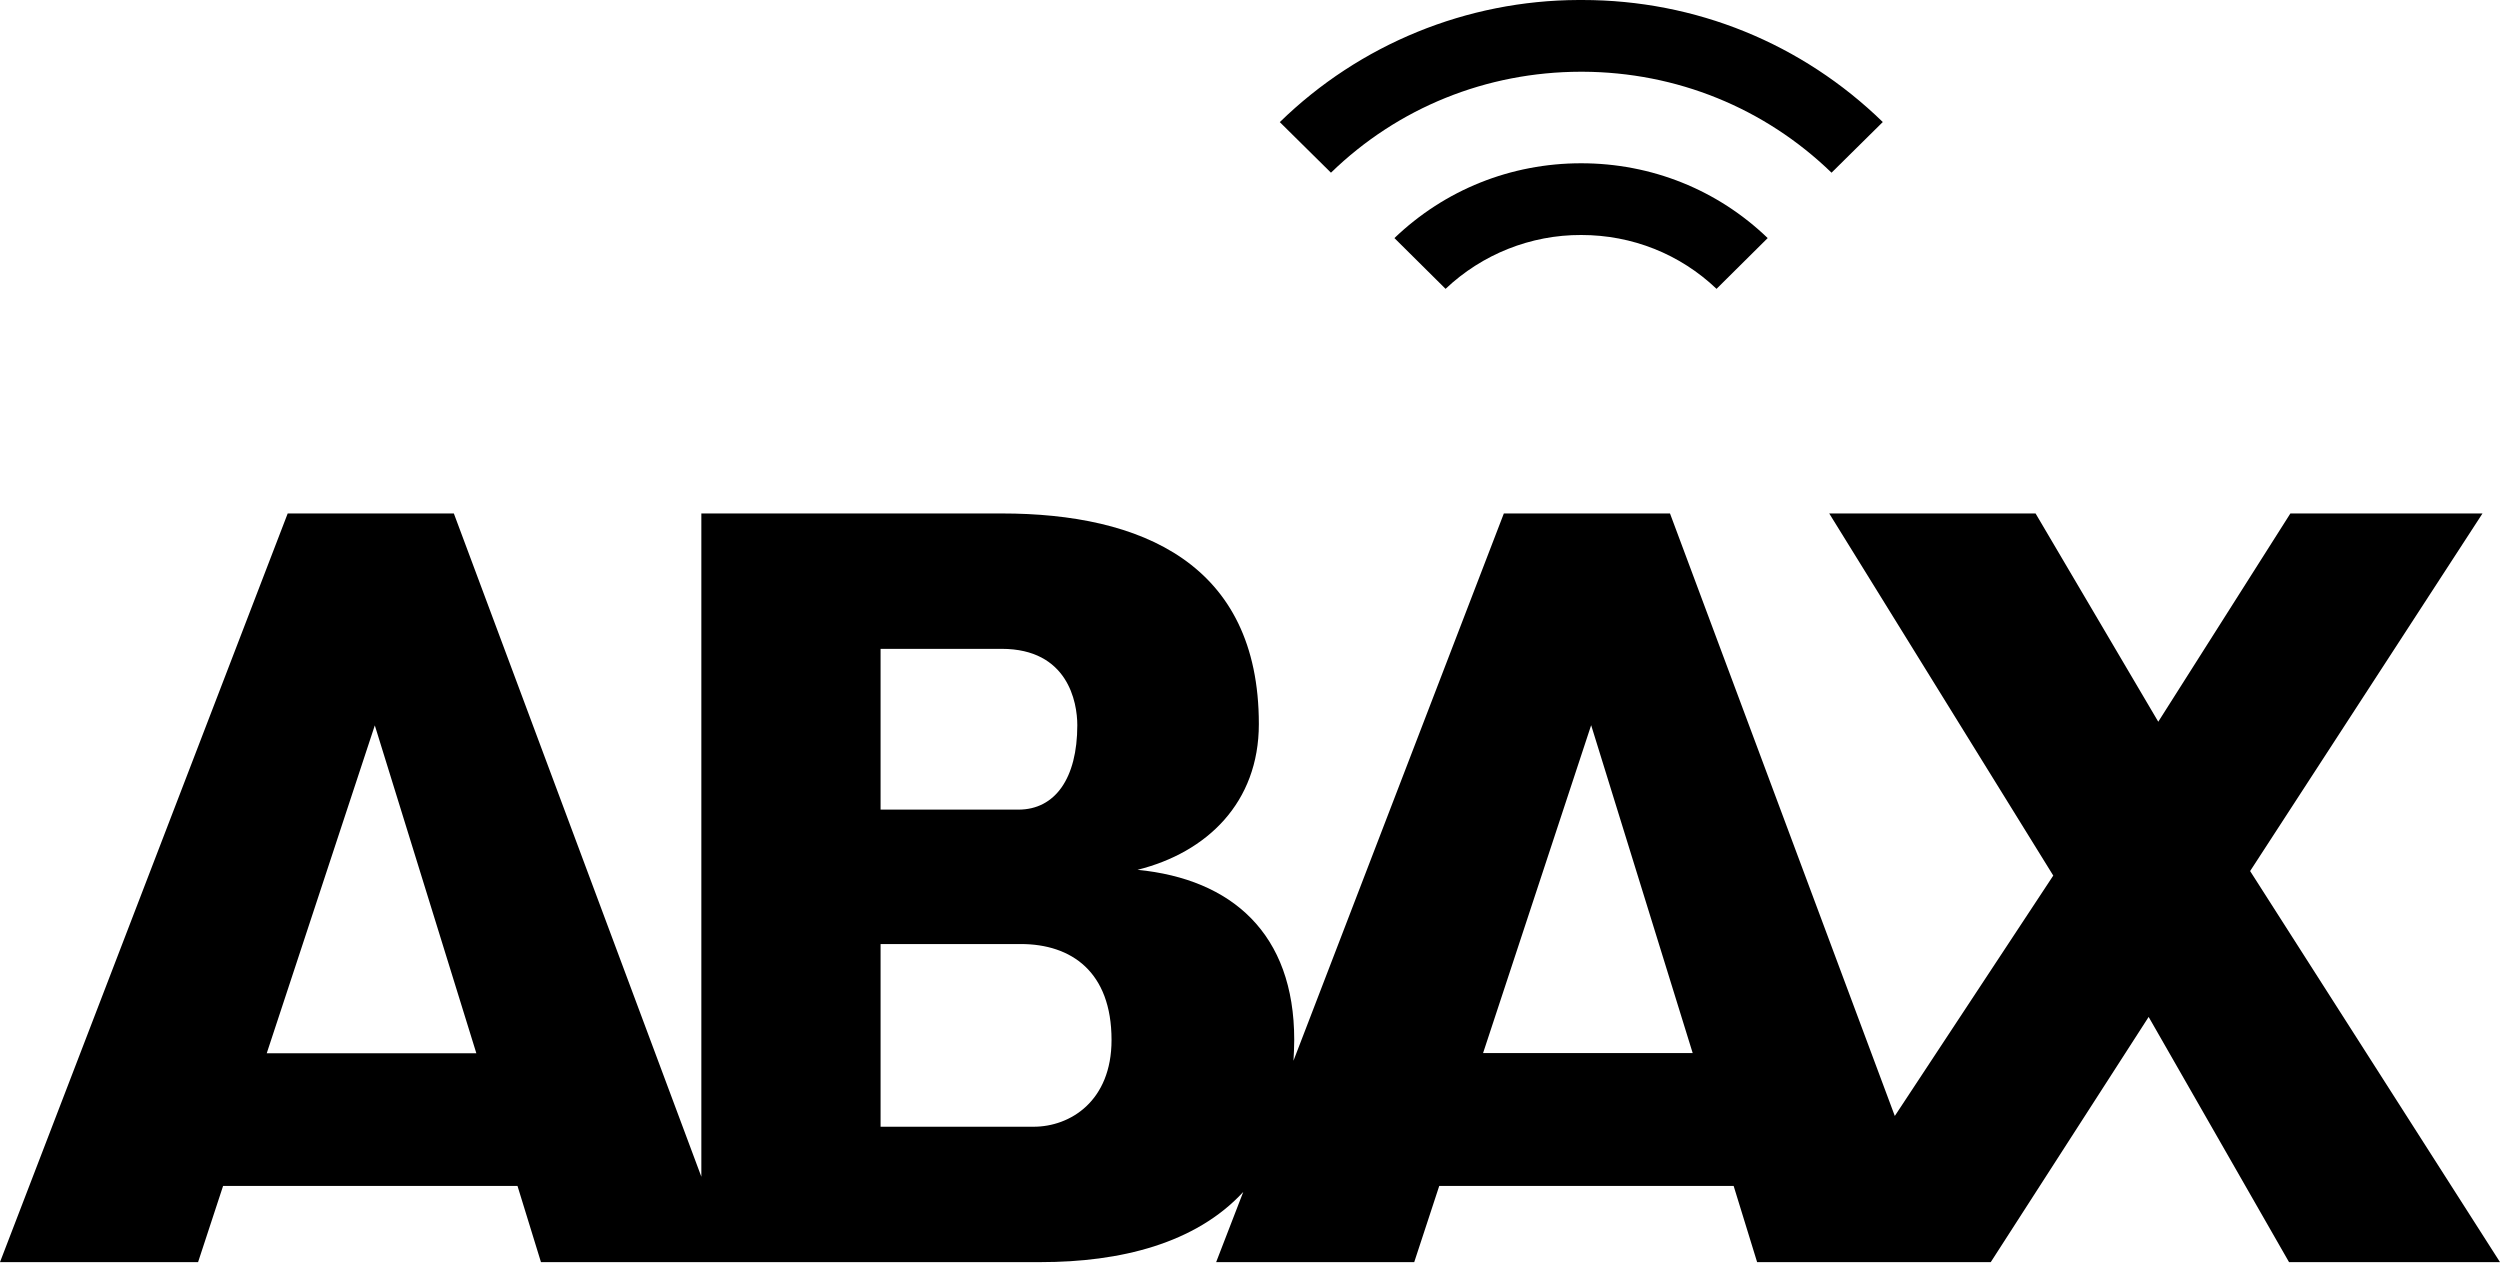
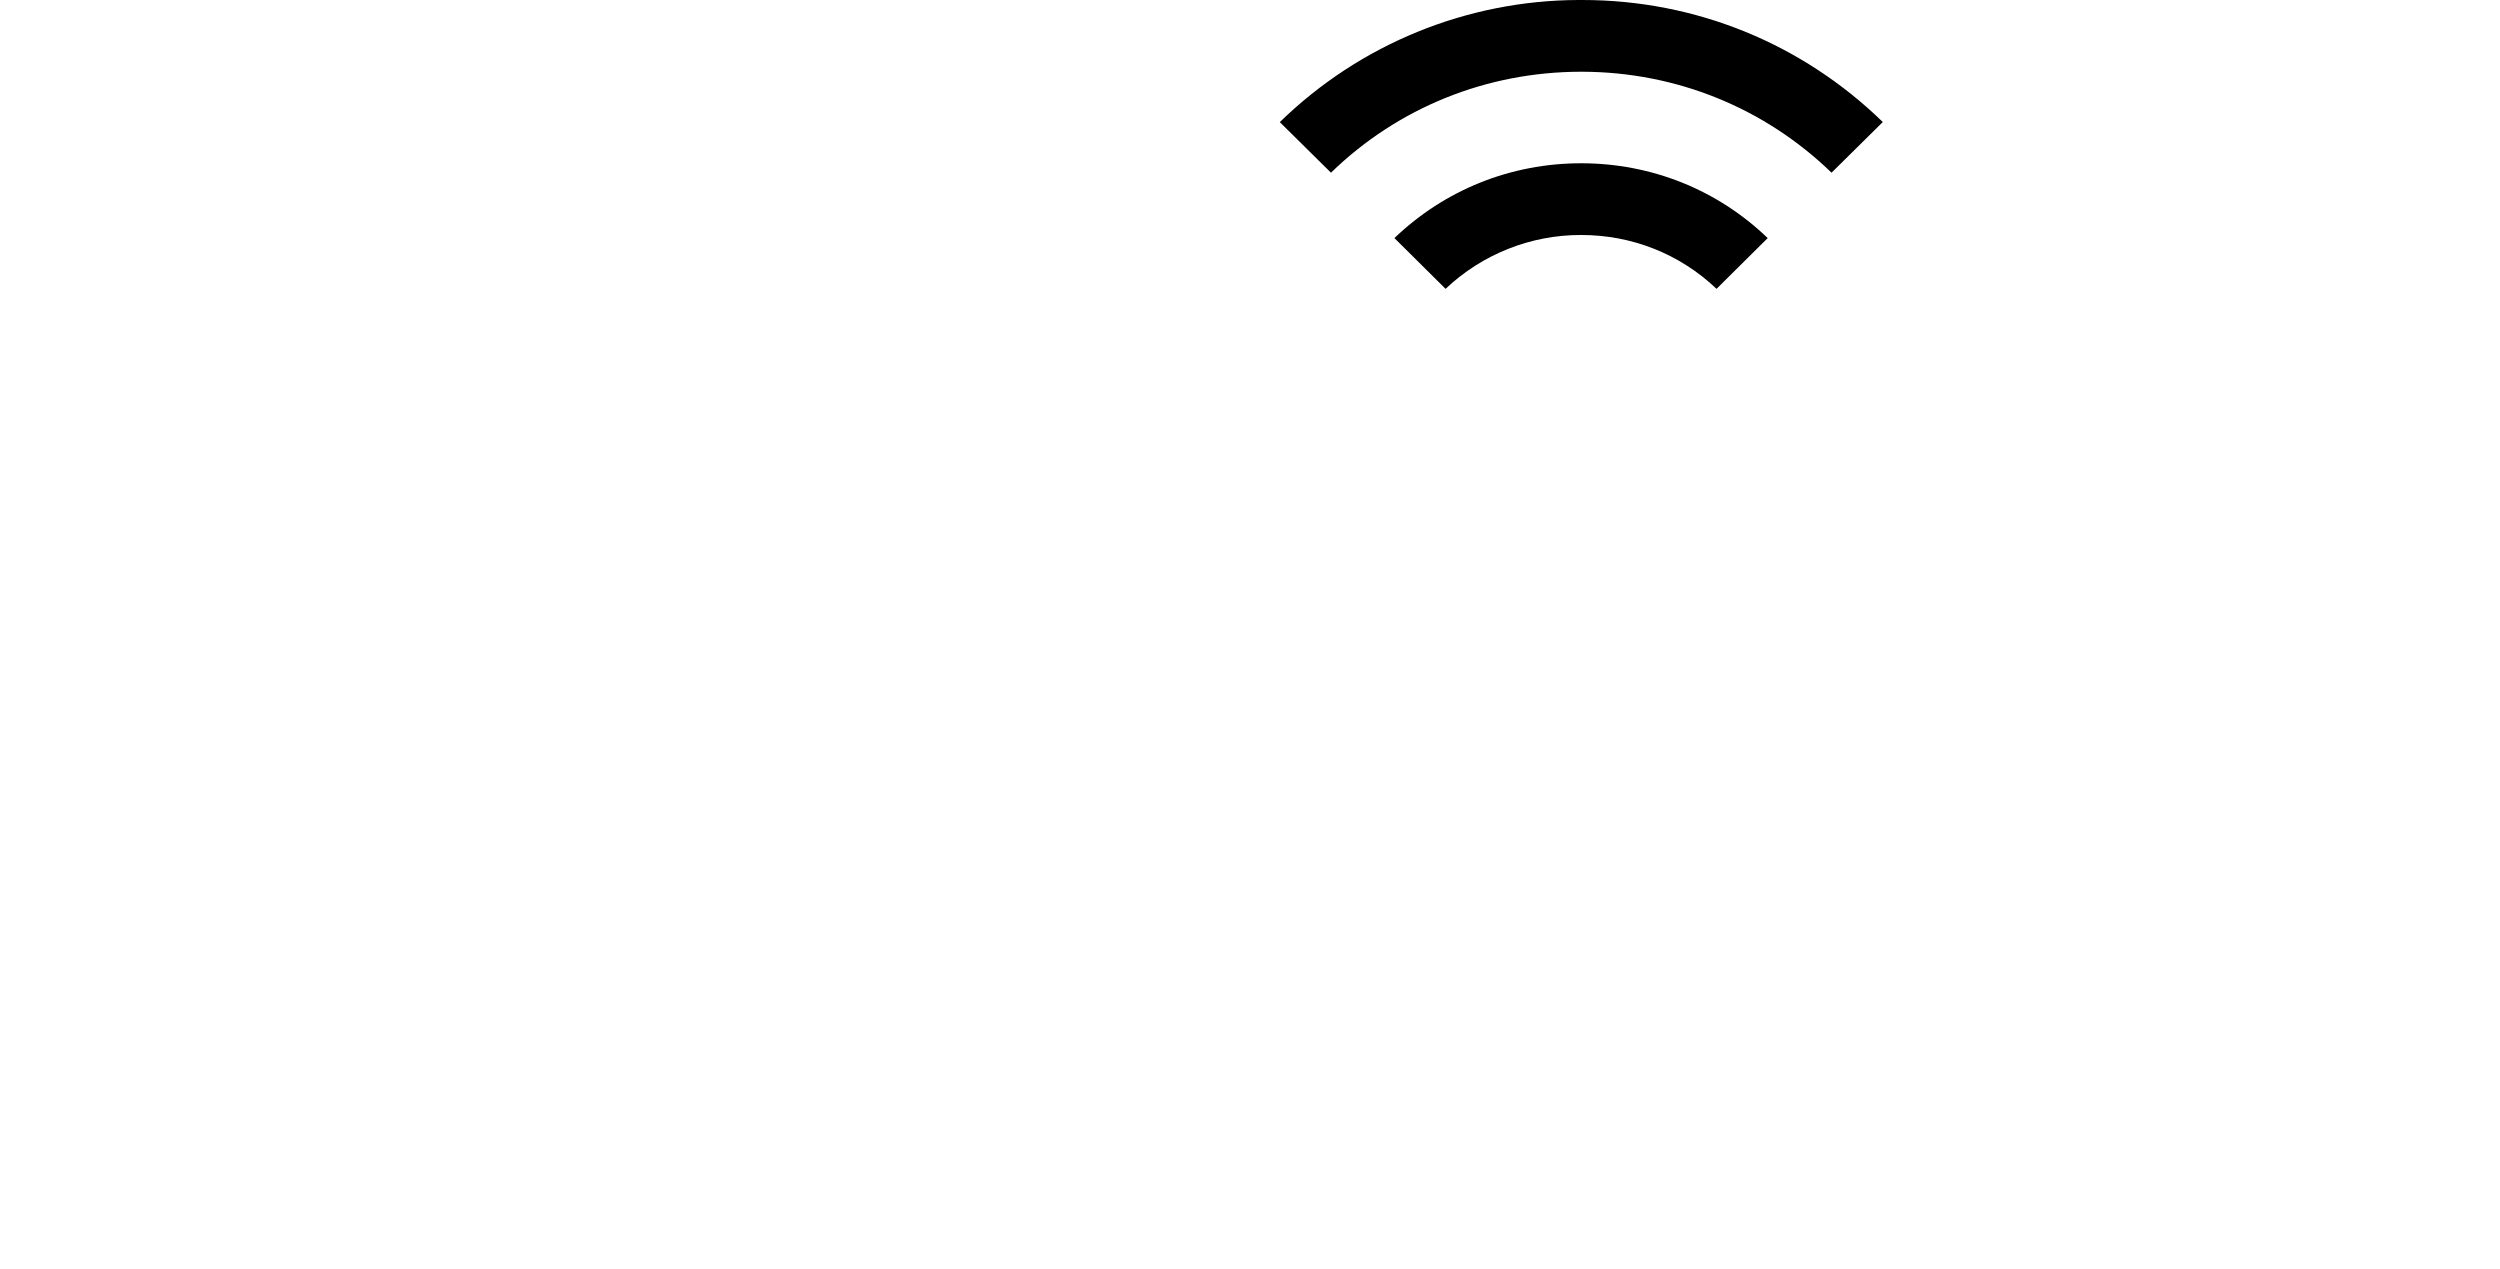
<svg xmlns="http://www.w3.org/2000/svg" id="Layer_1" version="1.1" viewBox="0 0 130 66">
  <defs>
    <style>
      .st0 {
        fill-rule: evenodd;
      }
    </style>
  </defs>
-   <path class="st0" d="M117.01,45.29l12.08-18.59h-9.99l-6.87,10.83-6.38-10.83h-10.73l11.65,18.83-8.24,12.5-11.69-31.33h-8.64l-10.94,28.46c.02-.35.04-.72.04-1.09,0-5.53-3.25-8.36-8.15-8.84,3.61-.9,6.31-3.49,6.31-7.58,0-8.36-6.13-10.95-13.36-10.95h-15.63v34.49l-12.87-34.49h-8.64L0,65.63h10.3l1.3-3.96h15.31l1.22,3.96h25.99c4.12,0,8.05-.96,10.53-3.65l-1.41,3.65h10.3l1.3-3.96h15.31l1.22,3.96h12.15l8.21-12.75,7.3,12.75h10.97l-12.99-20.33ZM13.87,54.77l5.62-17.05,5.28,17.05h-10.9ZM52.1,33.74h-6.31v8.36h7.17c1.9,0,3.06-1.62,3.06-4.39,0-1.2-.49-3.97-3.93-3.97h0ZM53.76,58.59h-7.97v-9.5h7.29c2.63,0,4.72,1.44,4.72,4.99,0,3.18-2.15,4.51-4.05,4.51h0ZM82.74,37.71l-5.62,17.05h10.9l-5.28-17.05Z" />
  <path d="M82.23,12.22c2.64,0,5.13.99,7.03,2.8l2.66-2.64c-2.61-2.51-6.04-3.89-9.7-3.89s-7.09,1.38-9.71,3.89l2.66,2.64c1.9-1.8,4.43-2.81,7.05-2.8Z" />
  <path d="M97.91,6.35C93.71,2.26,88.17,0,82.28,0h-.2S82.08,0,82.08,0c-5.8.02-11.37,2.29-15.53,6.35l2.66,2.63c3.48-3.38,8.08-5.24,12.98-5.25h.11c4.88.02,9.46,1.88,12.94,5.25,0,0,2.66-2.63,2.66-2.63Z" />
</svg>